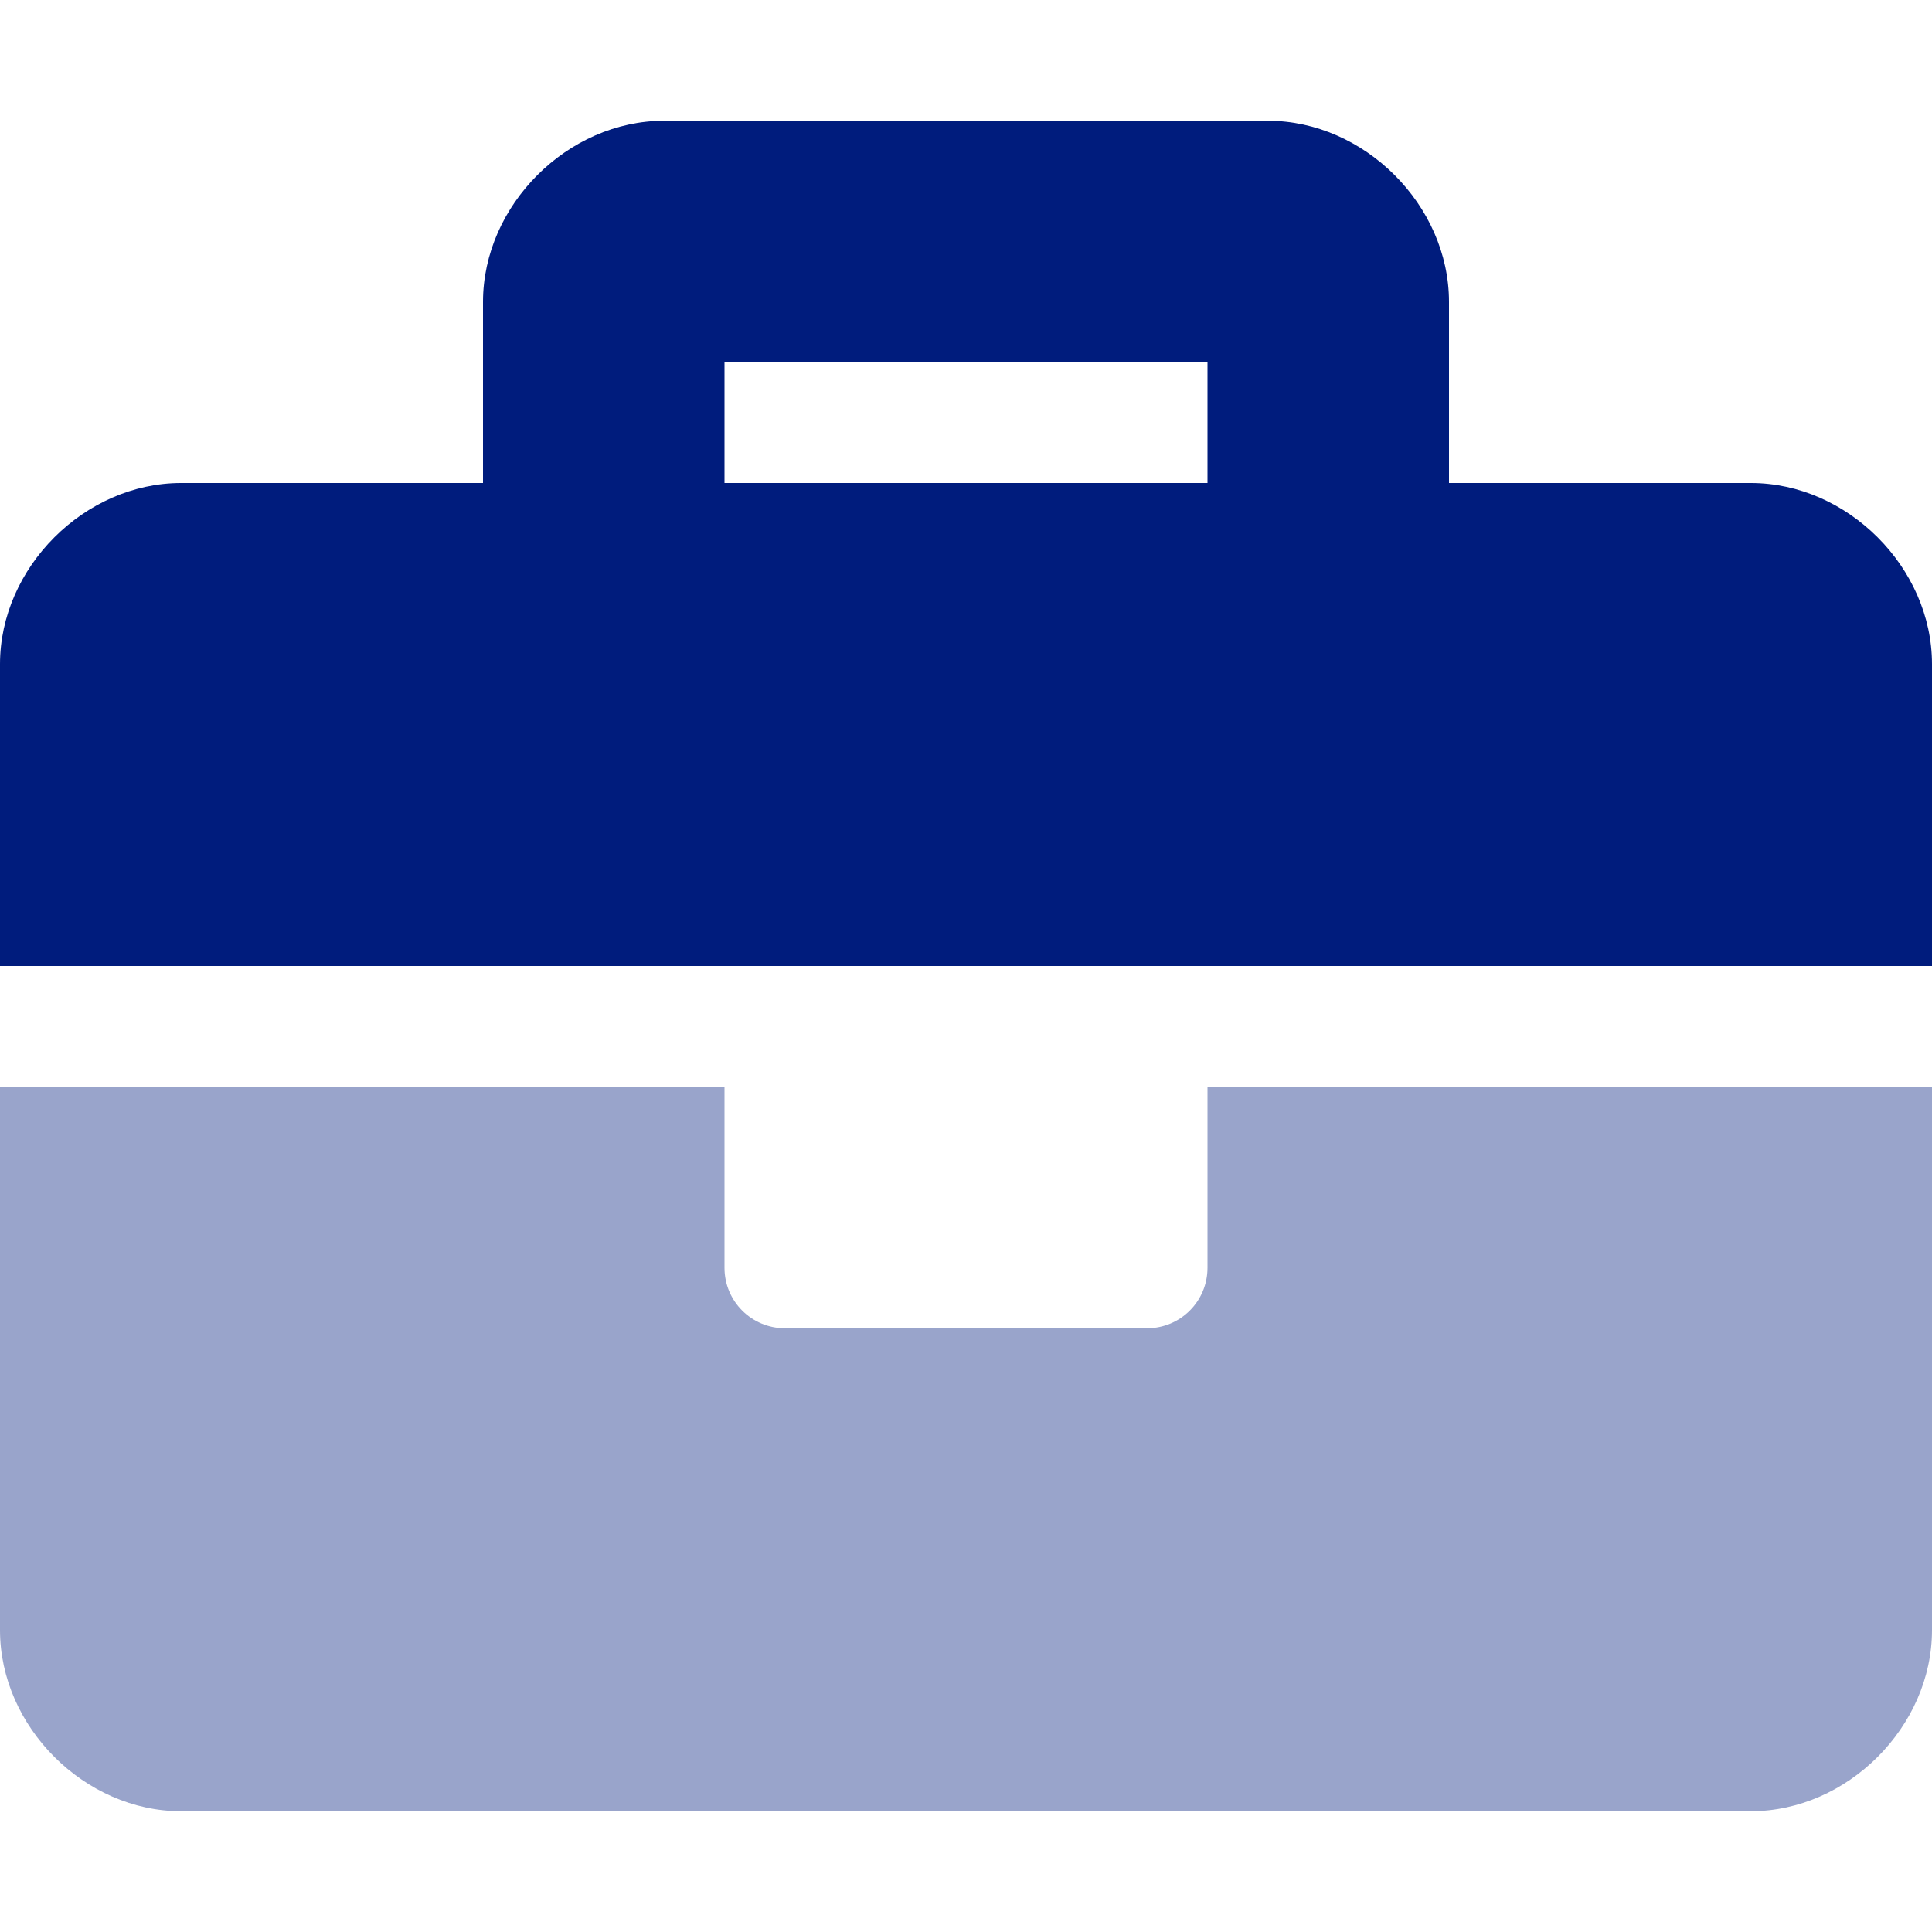
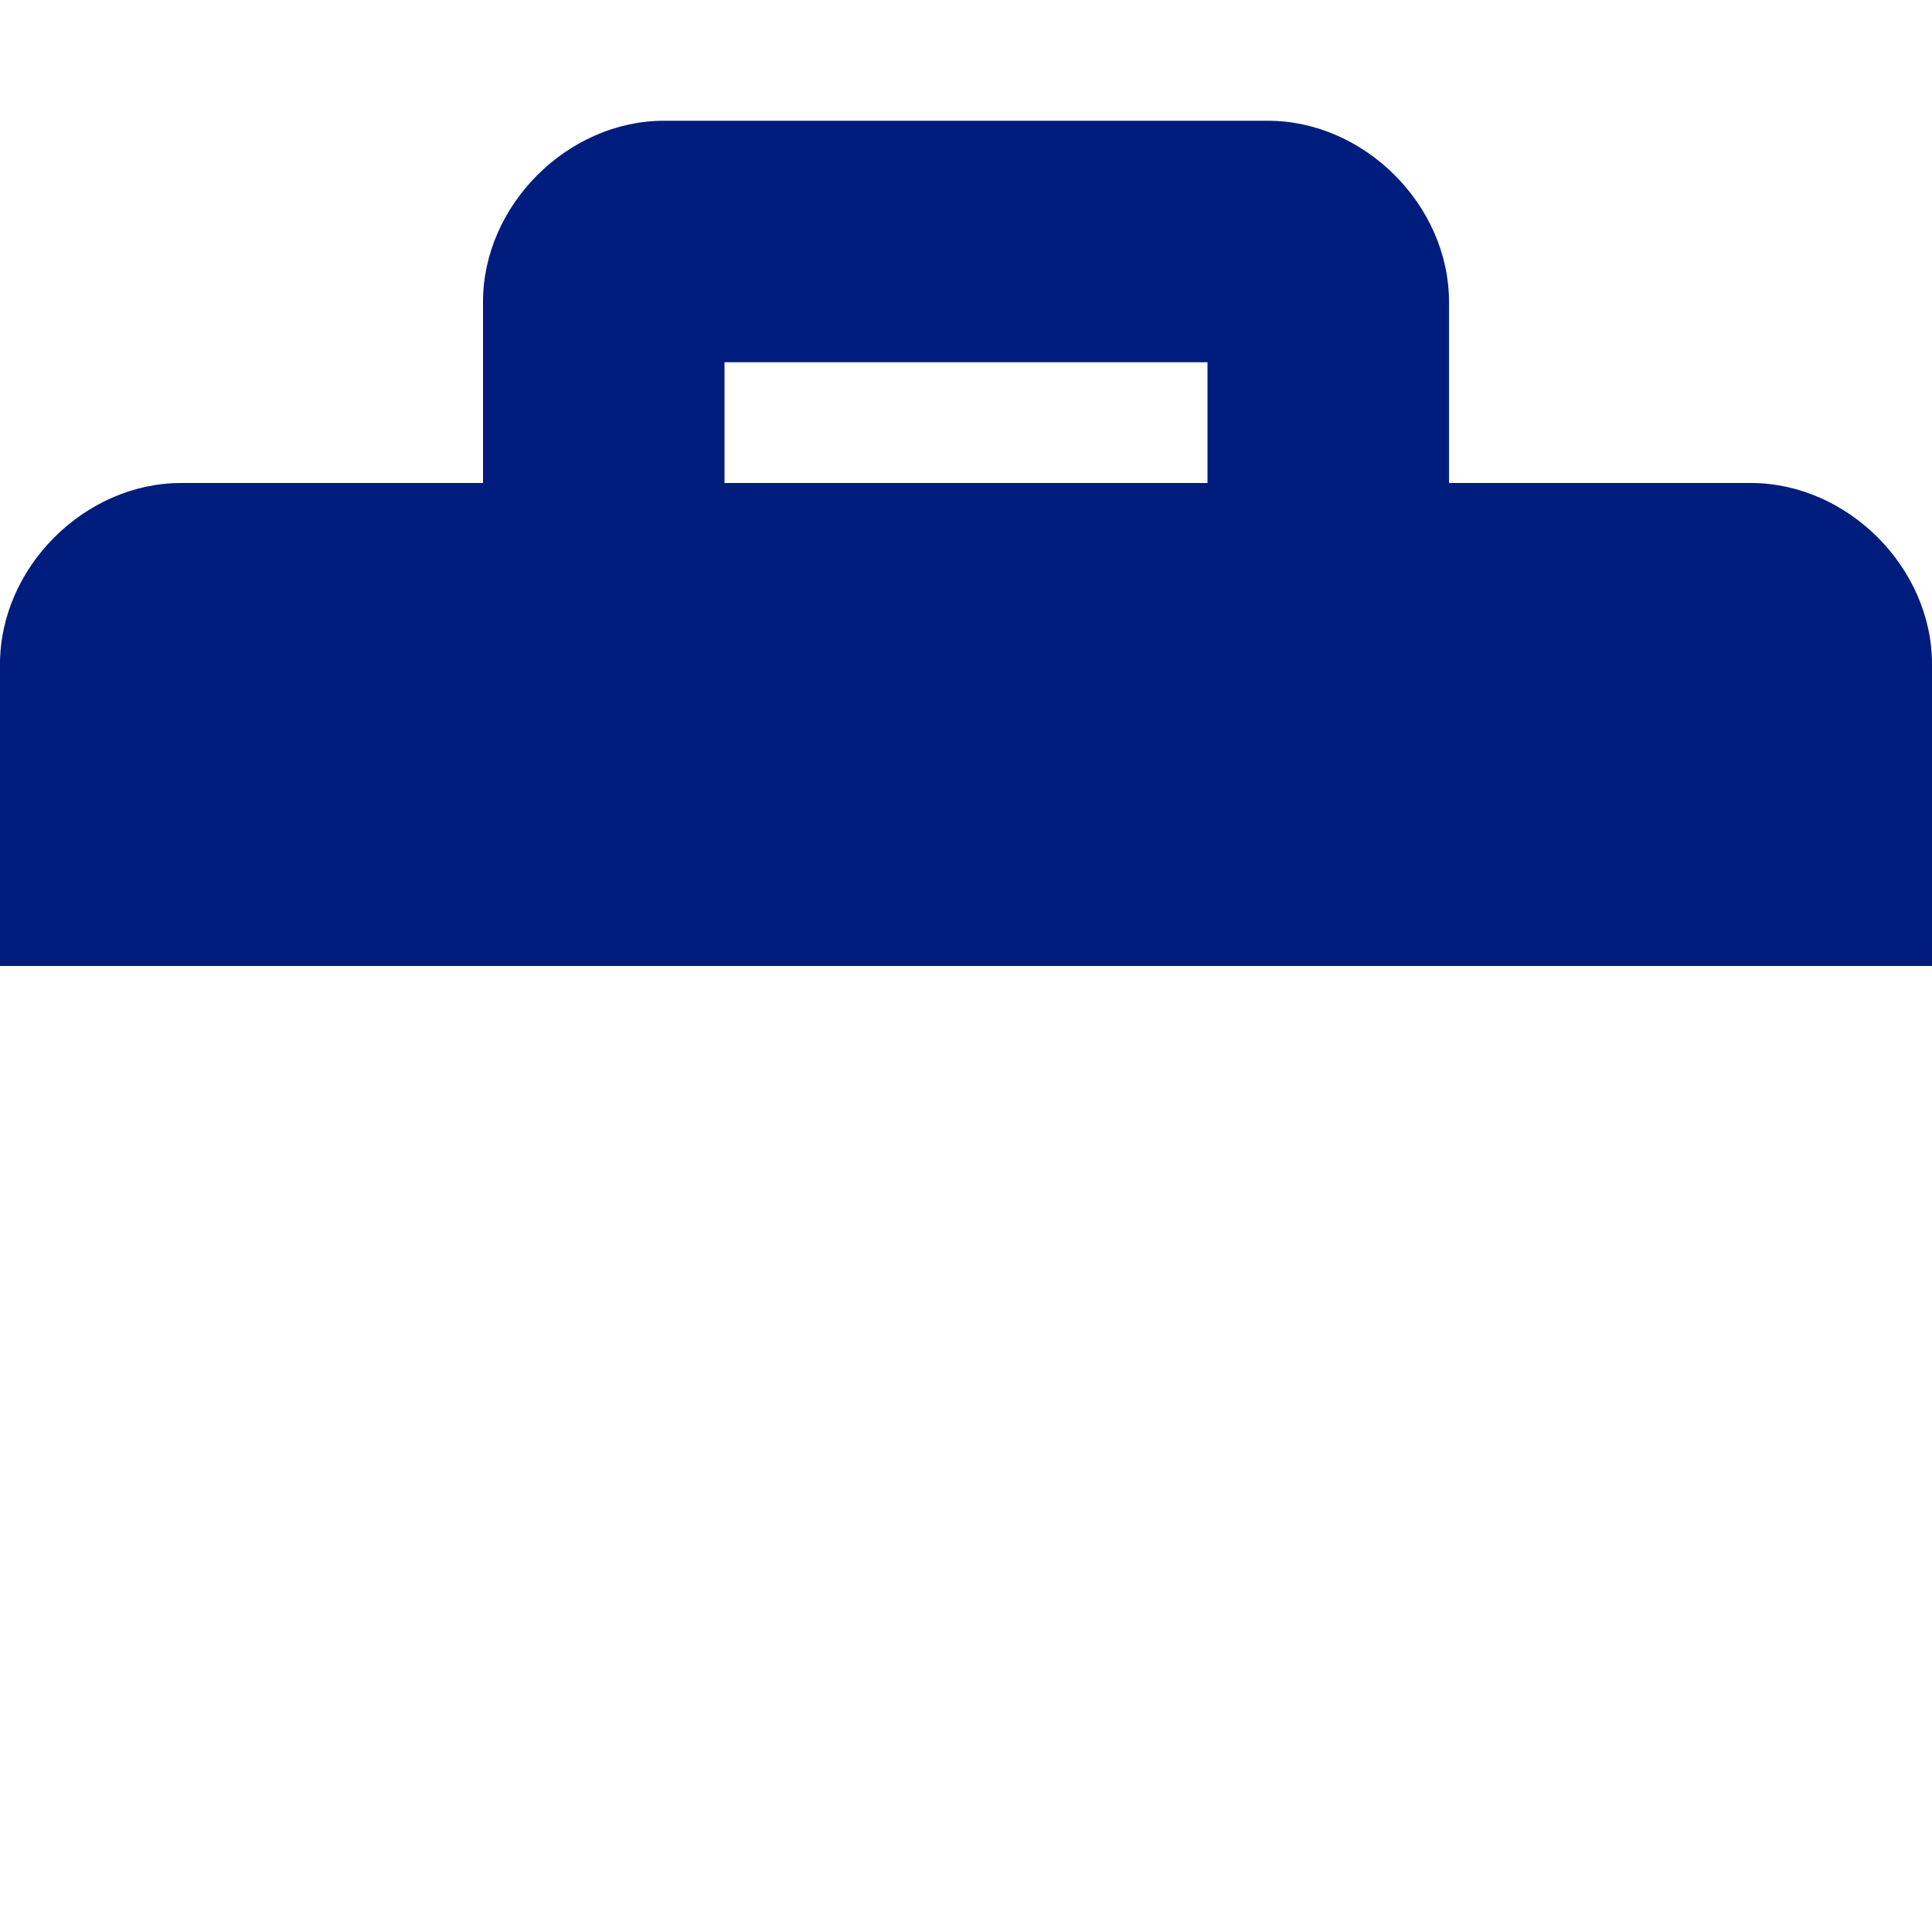
<svg xmlns="http://www.w3.org/2000/svg" x="0" y="0" width="512" height="512" viewBox="0, 0, 512, 512">
  <g id="Layer_1">
    <g>
-       <path d="M320,288 L512,288 L512,432 C512,457.6 489.6,480 464,480 L48,480 C22.4,480 0,457.6 0,432 L0,288 L192,288 L192,336 C192,344.837 199.163,352 208,352 L304,352 C312.837,352 320,344.837 320,336 z" fill="#001C7D" opacity="0.4" />
      <path d="M464,128 L384,128 L384,80 C384,54.4 361.6,32 336,32 L176,32 C150.4,32 128,54.4 128,80 L128,128 L48,128 C22.4,128 0,150.4 0,176 L0,256 L512,256 L512,176 C512,150.4 489.6,128 464,128 z M320,128 L192,128 L192,96 L320,96 z" fill="#001C7D" />
    </g>
  </g>
</svg>